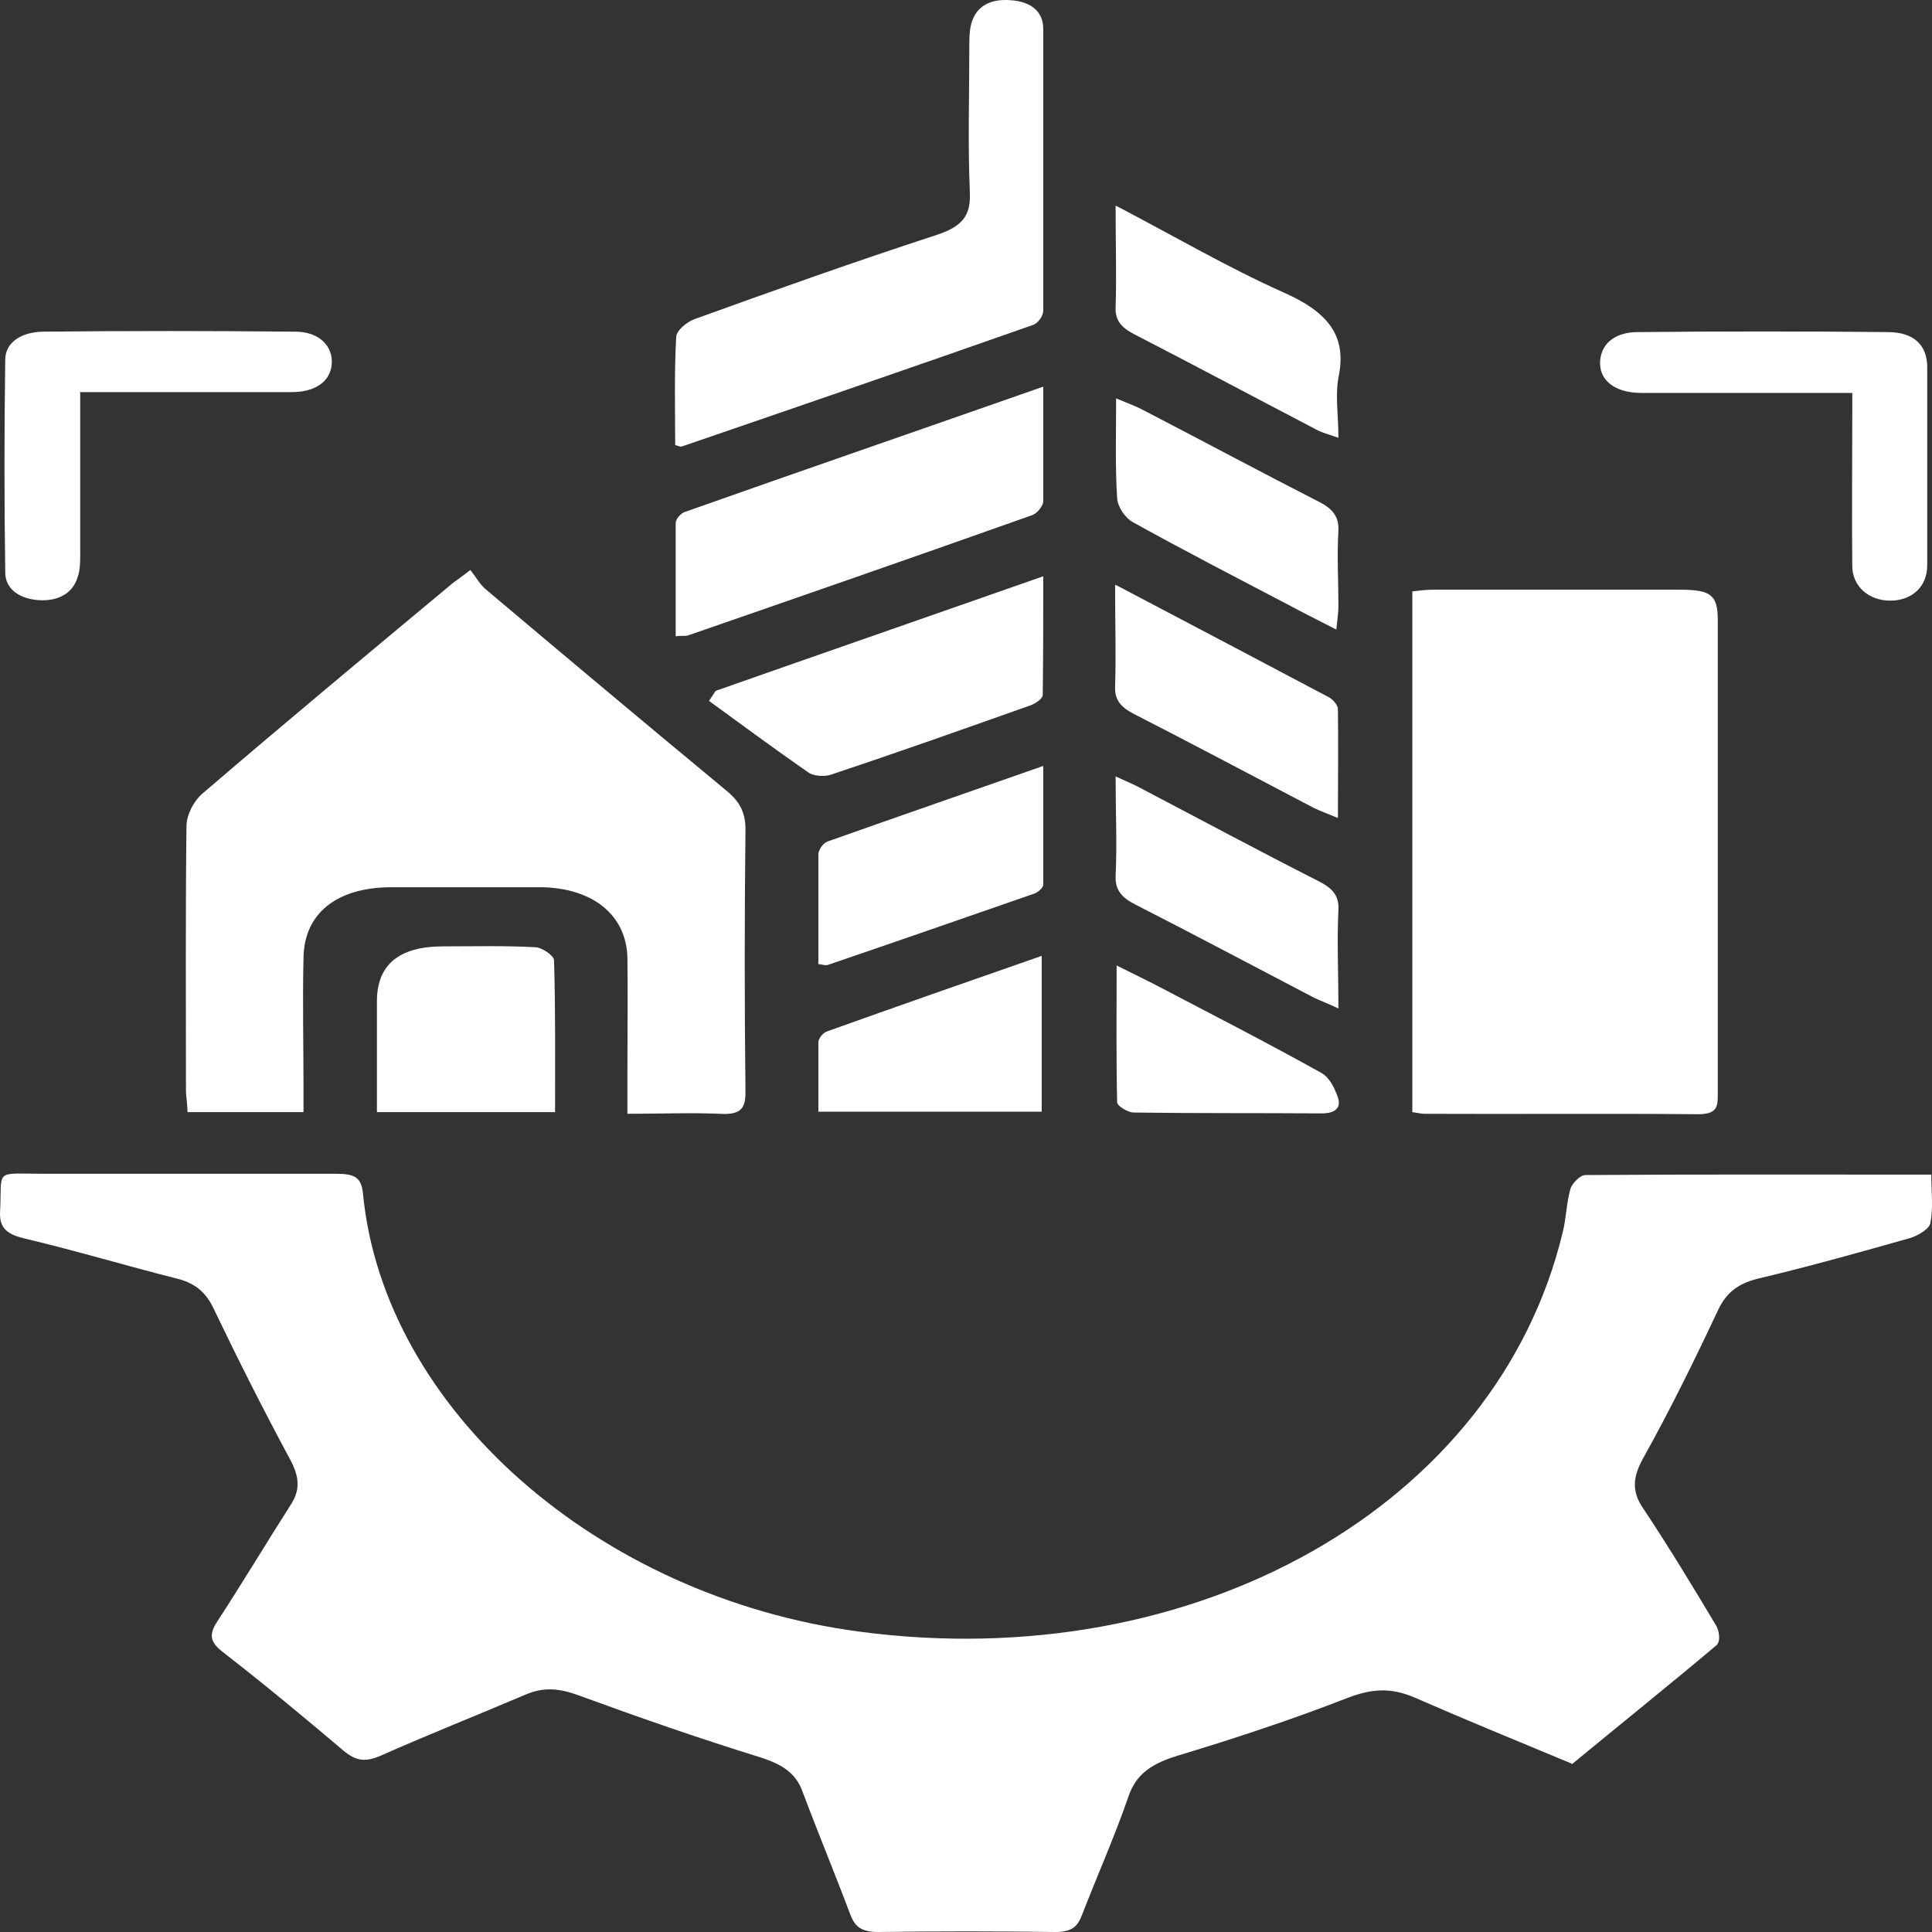
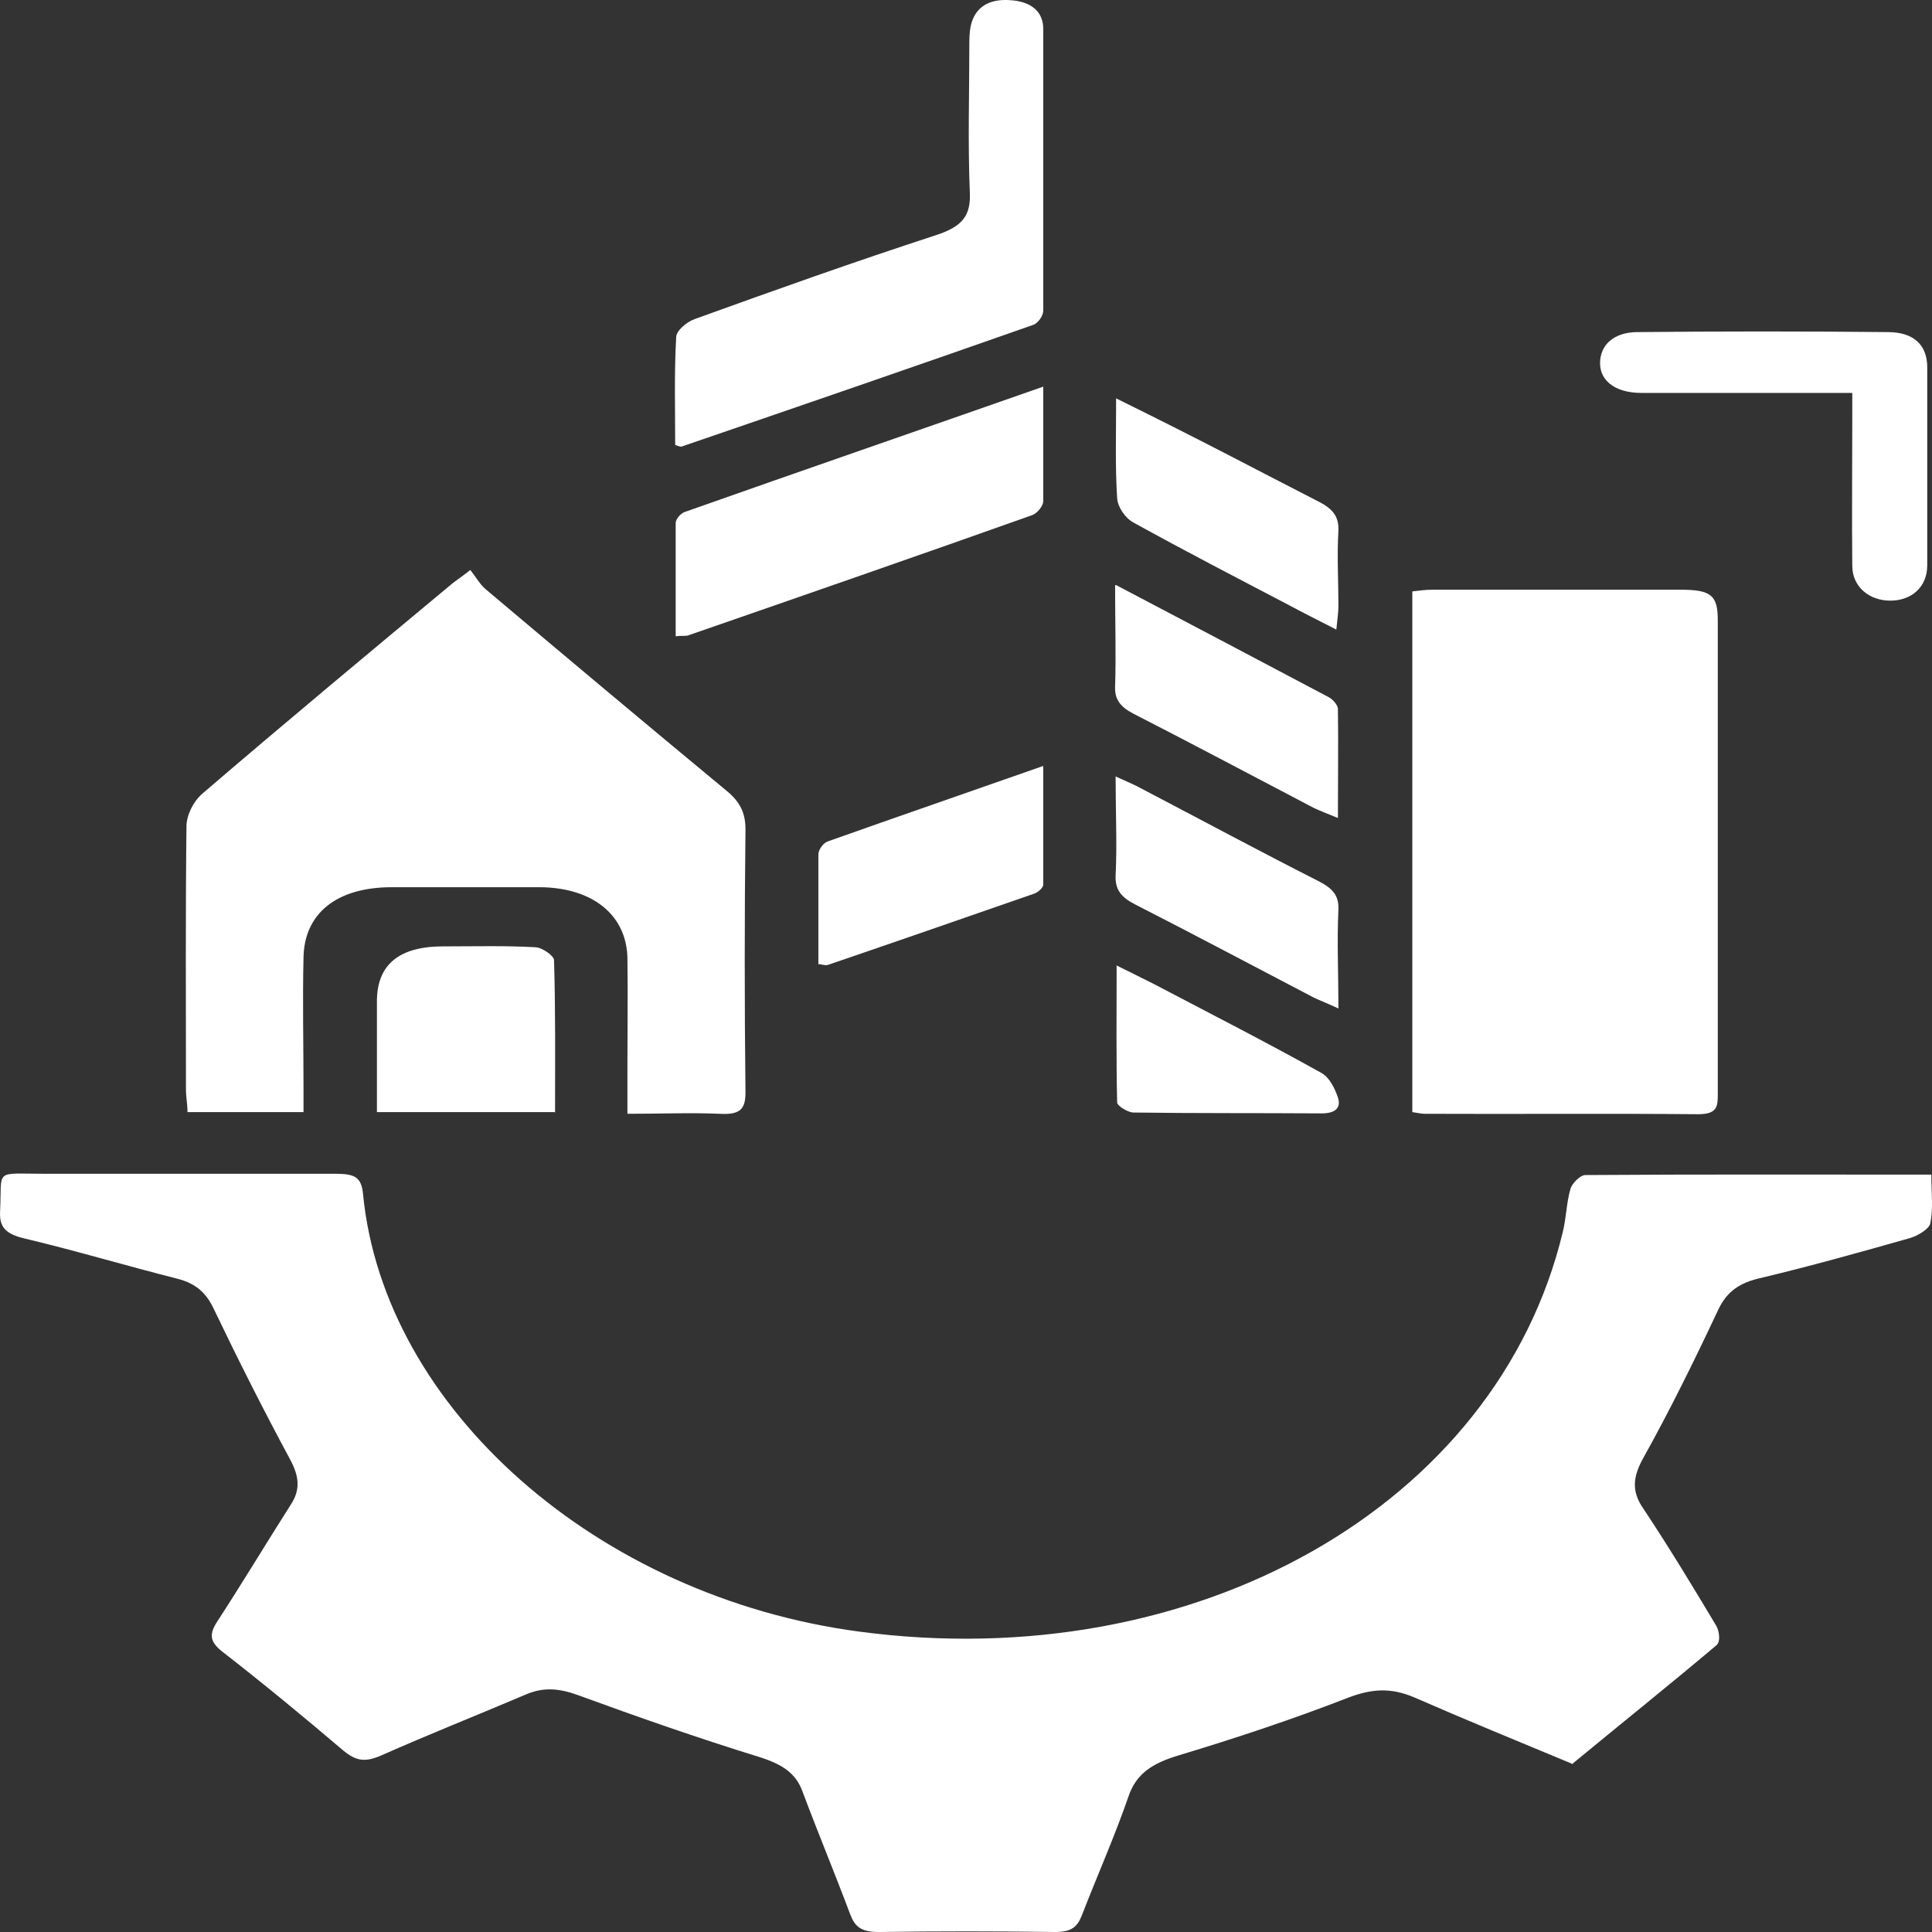
<svg xmlns="http://www.w3.org/2000/svg" width="64" height="64" viewBox="0 0 64 64" fill="none">
  <rect x="0" y="0" width="64" height="64" fill="#333333" stroke="none" />
  <path d="M52.074 58.426C50.306 57.69 48.571 56.981 46.853 56.23C46.071 55.897 45.442 55.938 44.643 56.244C42.823 56.953 40.936 57.578 39.048 58.148C38.164 58.412 37.636 58.76 37.382 59.511C36.922 60.845 36.344 62.138 35.834 63.458C35.681 63.847 35.477 64 34.95 64C32.994 63.972 31.055 63.972 29.1 64C28.522 64 28.318 63.819 28.165 63.416C27.654 62.054 27.093 60.706 26.583 59.344C26.362 58.732 25.903 58.44 25.155 58.204C23.131 57.578 21.141 56.883 19.169 56.161C18.557 55.938 18.029 55.869 17.417 56.133C15.819 56.814 14.203 57.453 12.605 58.162C12.078 58.385 11.789 58.329 11.38 57.995C10.071 56.883 8.745 55.785 7.367 54.715C6.942 54.382 6.925 54.131 7.197 53.714C8.03 52.436 8.813 51.129 9.629 49.85C9.969 49.336 9.901 48.891 9.612 48.349C8.728 46.709 7.894 45.055 7.095 43.387C6.857 42.873 6.534 42.525 5.871 42.358C4.17 41.928 2.504 41.427 0.803 41.024C0.157 40.871 -0.03 40.621 0.004 40.107C0.072 38.703 -0.217 38.883 1.466 38.883C4.68 38.883 7.894 38.883 11.125 38.883C11.755 38.883 11.976 38.995 12.027 39.565C12.724 46.667 19.798 52.894 28.454 54.048C39.592 55.535 49.591 49.878 51.768 40.816C51.887 40.343 51.887 39.856 52.023 39.384C52.074 39.203 52.346 38.925 52.516 38.925C56.291 38.898 60.067 38.911 63.978 38.911C63.978 39.495 64.046 40.023 63.944 40.524C63.91 40.704 63.553 40.927 63.281 41.01C61.614 41.483 59.931 41.955 58.23 42.358C57.499 42.539 57.142 42.887 56.886 43.456C56.121 45.083 55.322 46.709 54.438 48.294C54.098 48.905 54.03 49.392 54.438 49.975C55.288 51.254 56.07 52.547 56.852 53.853C56.955 54.034 57.006 54.395 56.852 54.507C55.288 55.827 53.672 57.12 52.057 58.454L52.074 58.426Z" fill="white" />
  <path d="M15.581 18.882C15.768 19.118 15.887 19.341 16.074 19.507C18.727 21.745 21.38 23.969 24.066 26.193C24.526 26.568 24.695 26.944 24.695 27.472C24.662 30.377 24.662 33.282 24.695 36.187C24.695 36.715 24.543 36.938 23.845 36.896C22.859 36.854 21.89 36.896 20.784 36.896C20.784 36.326 20.784 35.825 20.784 35.325C20.784 34.13 20.801 32.92 20.784 31.725C20.75 30.307 19.628 29.404 17.893 29.39C16.261 29.39 14.611 29.39 12.979 29.39C11.159 29.39 10.071 30.252 10.054 31.739C10.02 33.171 10.054 34.602 10.054 36.034C10.054 36.284 10.054 36.534 10.054 36.84H6.211C6.211 36.576 6.16 36.34 6.16 36.09C6.16 33.185 6.143 30.28 6.177 27.375C6.177 27.013 6.398 26.555 6.704 26.29C9.425 23.955 12.197 21.648 14.969 19.341C15.088 19.243 15.224 19.16 15.581 18.882Z" fill="white" />
  <path d="M46.785 36.826V19.591C47.023 19.563 47.228 19.535 47.449 19.535C50.187 19.535 52.924 19.535 55.662 19.535C56.682 19.535 56.904 19.716 56.904 20.55C56.904 25.79 56.904 31.016 56.904 36.257C56.904 36.646 56.887 36.91 56.257 36.91C53.23 36.882 50.221 36.91 47.194 36.896C47.092 36.896 46.972 36.868 46.785 36.84V36.826Z" fill="white" />
  <path d="M22.366 14.754C22.366 13.559 22.332 12.363 22.4 11.168C22.4 10.959 22.74 10.667 23.012 10.57C25.665 9.611 28.318 8.666 31.005 7.79C31.906 7.498 32.161 7.123 32.127 6.372C32.059 4.76 32.11 3.148 32.11 1.535C32.11 1.299 32.11 1.077 32.161 0.84C32.297 0.257 32.739 -0.049 33.47 0.006C34.167 0.048 34.559 0.396 34.559 0.952C34.559 4.065 34.559 7.179 34.559 10.292C34.559 10.459 34.389 10.709 34.218 10.765C30.341 12.127 26.464 13.461 22.57 14.796C22.553 14.796 22.519 14.796 22.366 14.74V14.754Z" fill="white" />
  <path d="M34.559 12.808C34.559 14.156 34.559 15.379 34.559 16.602C34.559 16.755 34.371 16.992 34.202 17.061C30.409 18.409 26.6 19.73 22.791 21.05C22.689 21.078 22.57 21.05 22.383 21.078C22.383 19.813 22.383 18.562 22.383 17.325C22.383 17.2 22.536 17.019 22.672 16.964C26.566 15.588 30.477 14.239 34.559 12.808Z" fill="white" />
-   <path d="M2.657 13.017C2.657 14.865 2.657 16.616 2.657 18.368C2.657 18.618 2.657 18.882 2.572 19.118C2.419 19.633 1.959 19.911 1.33 19.883C0.667 19.855 0.174 19.521 0.174 18.965C0.14 16.616 0.14 14.267 0.174 11.918C0.174 11.321 0.735 11.001 1.415 10.987C4.204 10.959 6.993 10.959 9.782 10.987C10.581 10.987 11.04 11.474 10.989 12.071C10.938 12.627 10.462 12.989 9.663 12.989C7.656 12.989 5.667 12.989 3.66 12.989C3.354 12.989 3.048 12.989 2.64 12.989L2.657 13.017Z" fill="white" />
  <path d="M61.359 13.016C58.927 13.016 56.649 13.016 54.37 13.016C53.469 13.016 52.941 12.572 53.009 11.918C53.077 11.307 53.588 11.001 54.251 11.001C57.006 10.973 59.778 10.973 62.532 11.001C63.4 11.001 63.842 11.432 63.842 12.168C63.842 14.351 63.842 16.547 63.842 18.729C63.842 19.438 63.332 19.897 62.617 19.897C61.92 19.897 61.359 19.438 61.359 18.743C61.342 17.103 61.359 15.477 61.359 13.836C61.359 13.586 61.359 13.336 61.359 13.016Z" fill="white" />
-   <path d="M23.709 22.885C27.263 21.634 30.834 20.397 34.559 19.09C34.559 20.48 34.559 21.745 34.542 23.024C34.542 23.149 34.286 23.316 34.117 23.372C31.923 24.15 29.729 24.928 27.518 25.665C27.314 25.734 26.94 25.707 26.787 25.595C25.665 24.817 24.576 24.011 23.488 23.219C23.573 23.093 23.641 22.982 23.726 22.857L23.709 22.885Z" fill="white" />
  <path d="M18.37 36.84H12.486C12.486 35.589 12.486 34.38 12.486 33.171C12.486 31.957 13.217 31.35 14.68 31.35C15.7 31.35 16.72 31.322 17.724 31.378C17.945 31.378 18.353 31.656 18.353 31.809C18.404 33.463 18.387 35.117 18.387 36.854L18.37 36.84Z" fill="white" />
  <path d="M27.11 31.961C27.11 30.738 27.11 29.529 27.11 28.306C27.11 28.153 27.263 27.931 27.416 27.875C29.729 27.055 32.059 26.249 34.559 25.373C34.559 26.763 34.559 28.042 34.559 29.307C34.559 29.404 34.389 29.557 34.27 29.599C31.991 30.391 29.712 31.183 27.433 31.961C27.365 31.989 27.263 31.961 27.127 31.934L27.11 31.961Z" fill="white" />
  <path d="M44.337 33.407C43.946 33.226 43.724 33.143 43.52 33.046C41.548 32.017 39.592 30.975 37.602 29.96C37.143 29.724 36.939 29.474 36.956 29.015C37.007 27.958 36.956 26.916 36.956 25.721C37.381 25.915 37.62 26.012 37.841 26.138C39.779 27.152 41.718 28.195 43.69 29.195C44.15 29.432 44.354 29.668 44.337 30.127C44.286 31.169 44.337 32.226 44.337 33.407Z" fill="white" />
-   <path d="M36.973 6.817C38.963 7.86 40.697 8.874 42.534 9.694C43.946 10.32 44.609 11.084 44.354 12.419C44.218 13.058 44.337 13.739 44.337 14.504C43.996 14.379 43.792 14.337 43.622 14.24C41.599 13.183 39.592 12.113 37.569 11.07C37.143 10.848 36.939 10.612 36.956 10.181C36.99 9.125 36.956 8.068 36.956 6.817H36.973Z" fill="white" />
  <path d="M36.973 19.382C39.49 20.703 41.752 21.898 44.014 23.094C44.15 23.163 44.303 23.344 44.32 23.469C44.337 24.637 44.32 25.804 44.32 27.097C43.946 26.944 43.724 26.86 43.52 26.763C41.531 25.721 39.541 24.664 37.535 23.636C37.109 23.413 36.922 23.163 36.939 22.746C36.973 21.69 36.939 20.647 36.939 19.382H36.973Z" fill="white" />
-   <path d="M44.269 20.856C43.639 20.536 43.146 20.286 42.653 20.022C40.953 19.132 39.235 18.243 37.551 17.311C37.262 17.159 37.024 16.783 37.007 16.505C36.939 15.449 36.973 14.393 36.973 13.197C37.382 13.364 37.637 13.461 37.875 13.586C39.83 14.601 41.752 15.63 43.707 16.63C44.167 16.867 44.354 17.131 44.337 17.576C44.286 18.41 44.337 19.23 44.337 20.064C44.337 20.286 44.303 20.508 44.269 20.842V20.856Z" fill="white" />
-   <path d="M34.508 31.67V36.826H27.11C27.11 36.034 27.11 35.284 27.11 34.533C27.11 34.408 27.246 34.227 27.382 34.172C29.712 33.338 32.059 32.517 34.491 31.67H34.508Z" fill="white" />
+   <path d="M44.269 20.856C43.639 20.536 43.146 20.286 42.653 20.022C40.953 19.132 39.235 18.243 37.551 17.311C37.262 17.159 37.024 16.783 37.007 16.505C36.939 15.449 36.973 14.393 36.973 13.197C39.83 14.601 41.752 15.63 43.707 16.63C44.167 16.867 44.354 17.131 44.337 17.576C44.286 18.41 44.337 19.23 44.337 20.064C44.337 20.286 44.303 20.508 44.269 20.842V20.856Z" fill="white" />
  <path d="M36.973 31.975C37.535 32.253 37.875 32.42 38.232 32.601C40.085 33.574 41.939 34.519 43.758 35.534C44.048 35.687 44.218 36.062 44.32 36.354C44.439 36.715 44.218 36.896 43.724 36.882C41.667 36.868 39.609 36.882 37.552 36.854C37.364 36.854 37.007 36.632 37.007 36.52C36.973 35.075 36.99 33.629 36.99 31.975H36.973Z" fill="white" />
</svg>